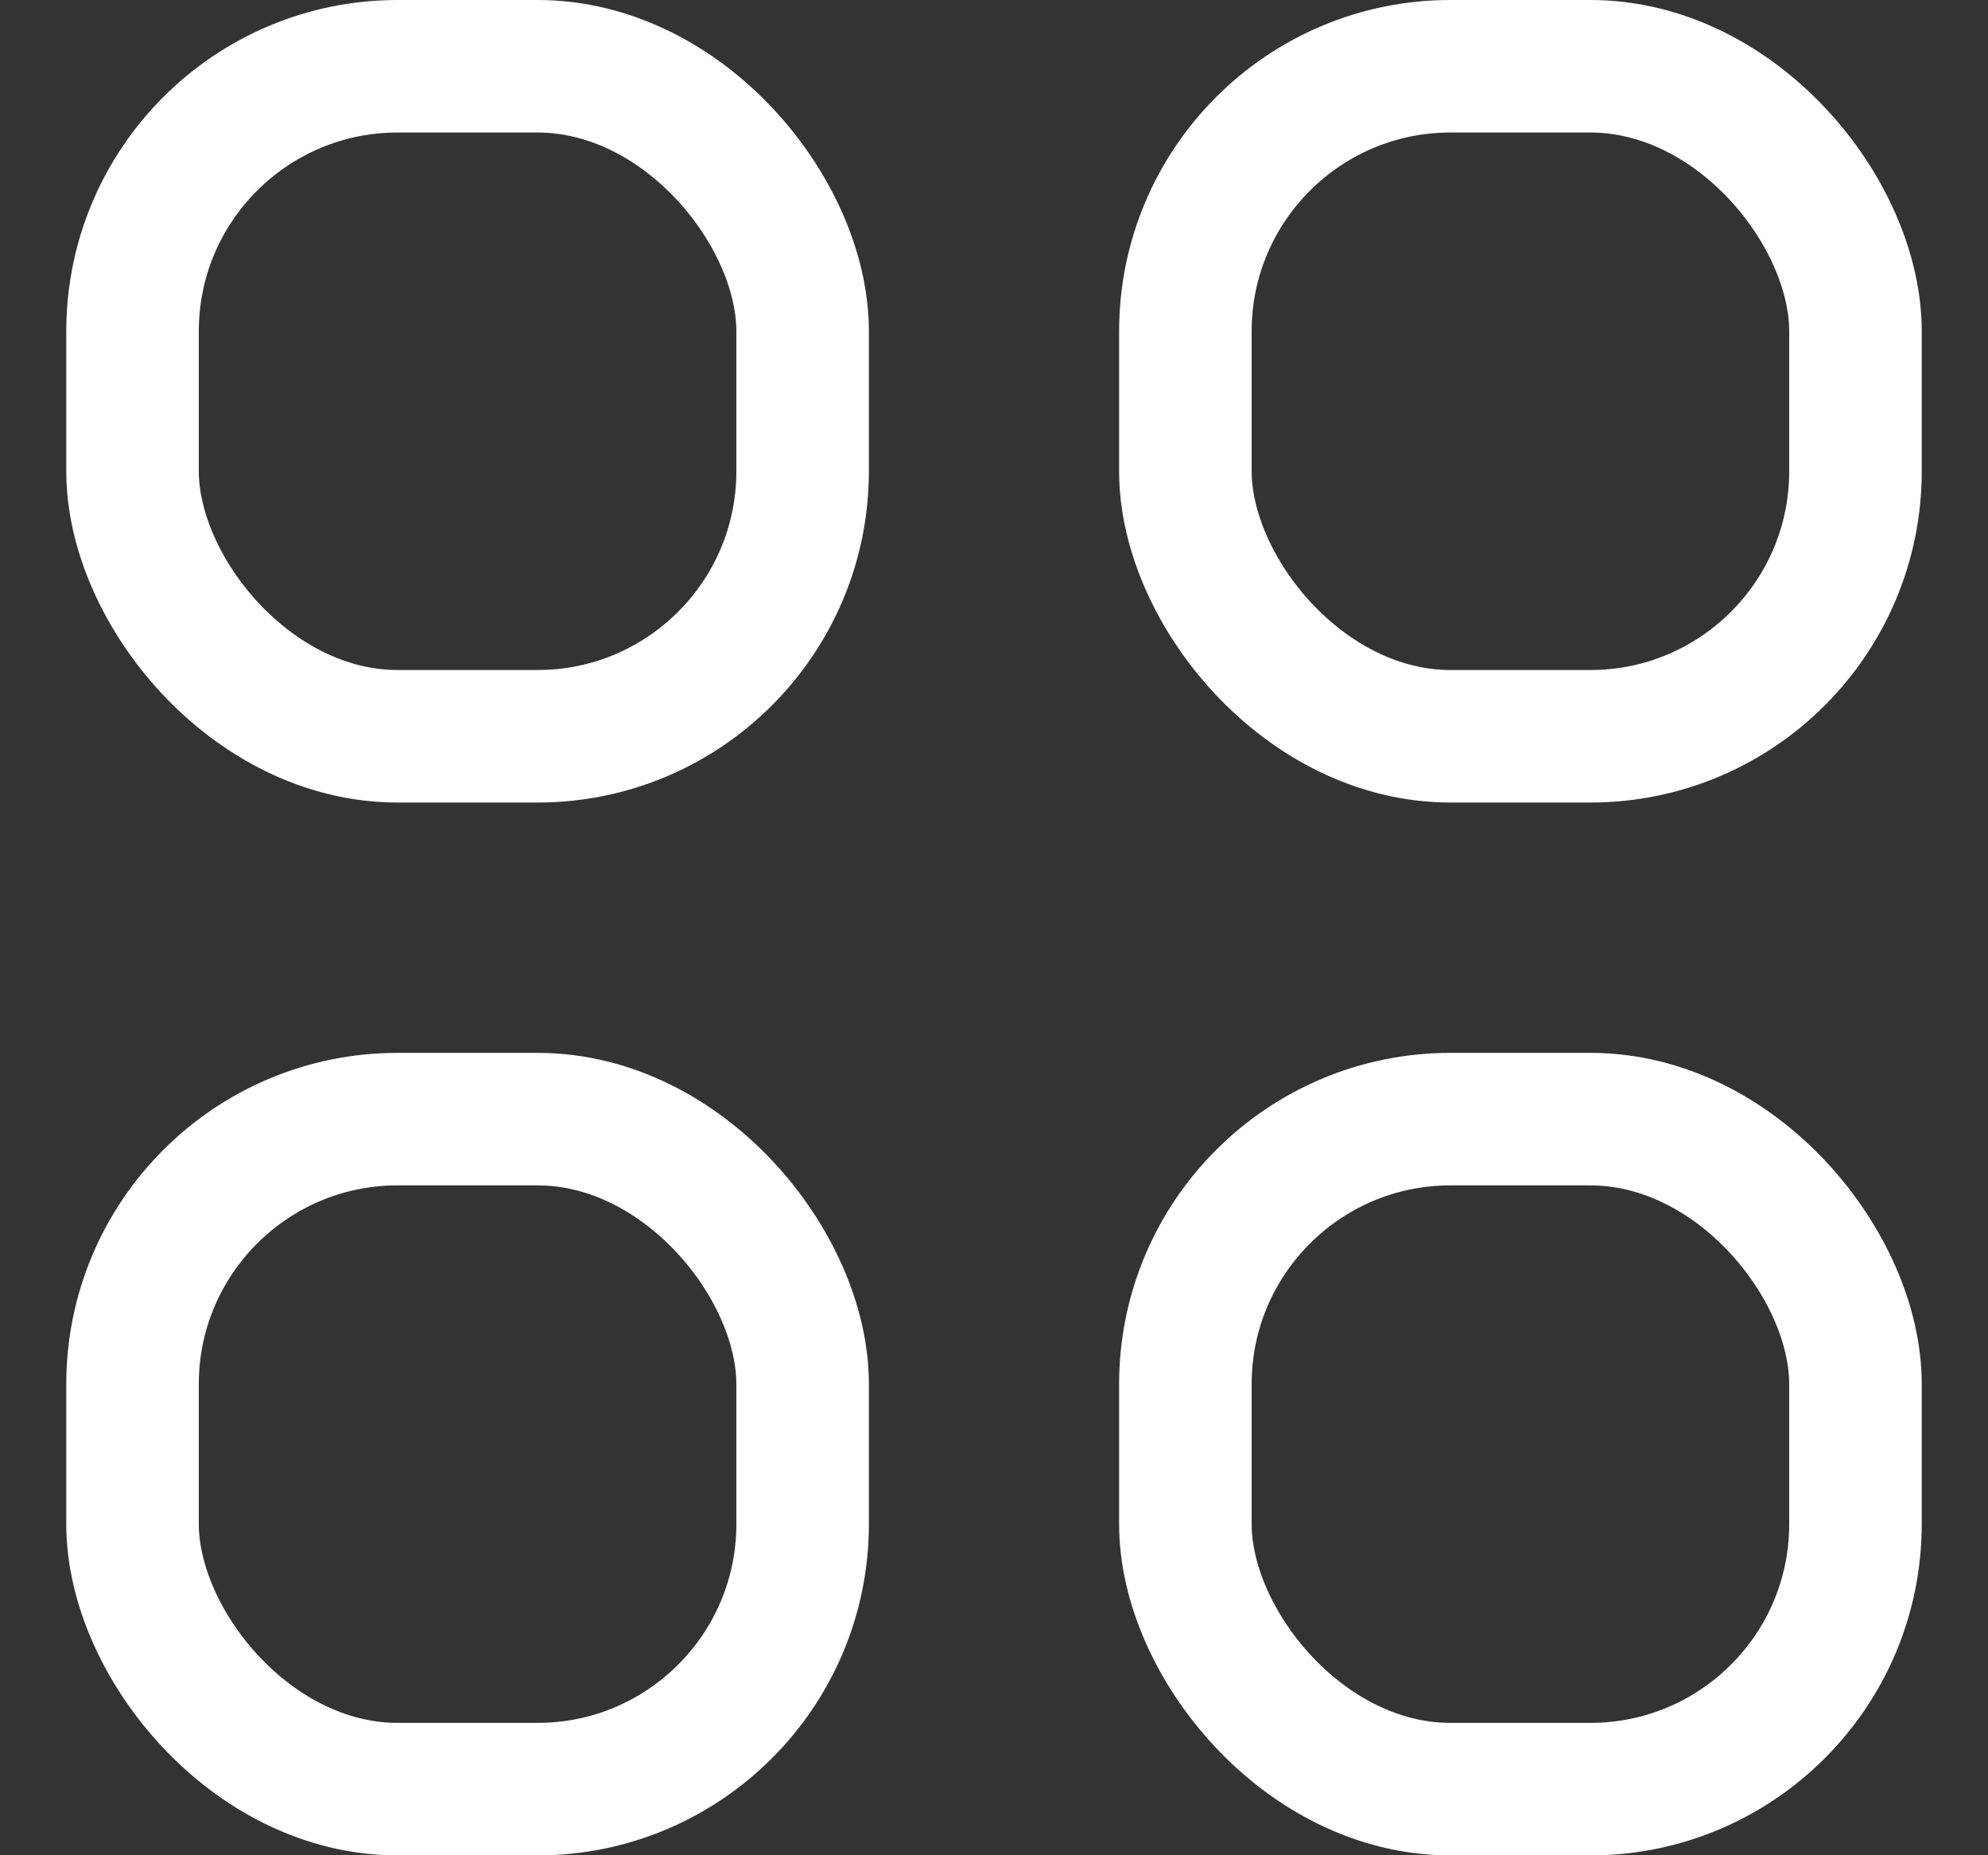
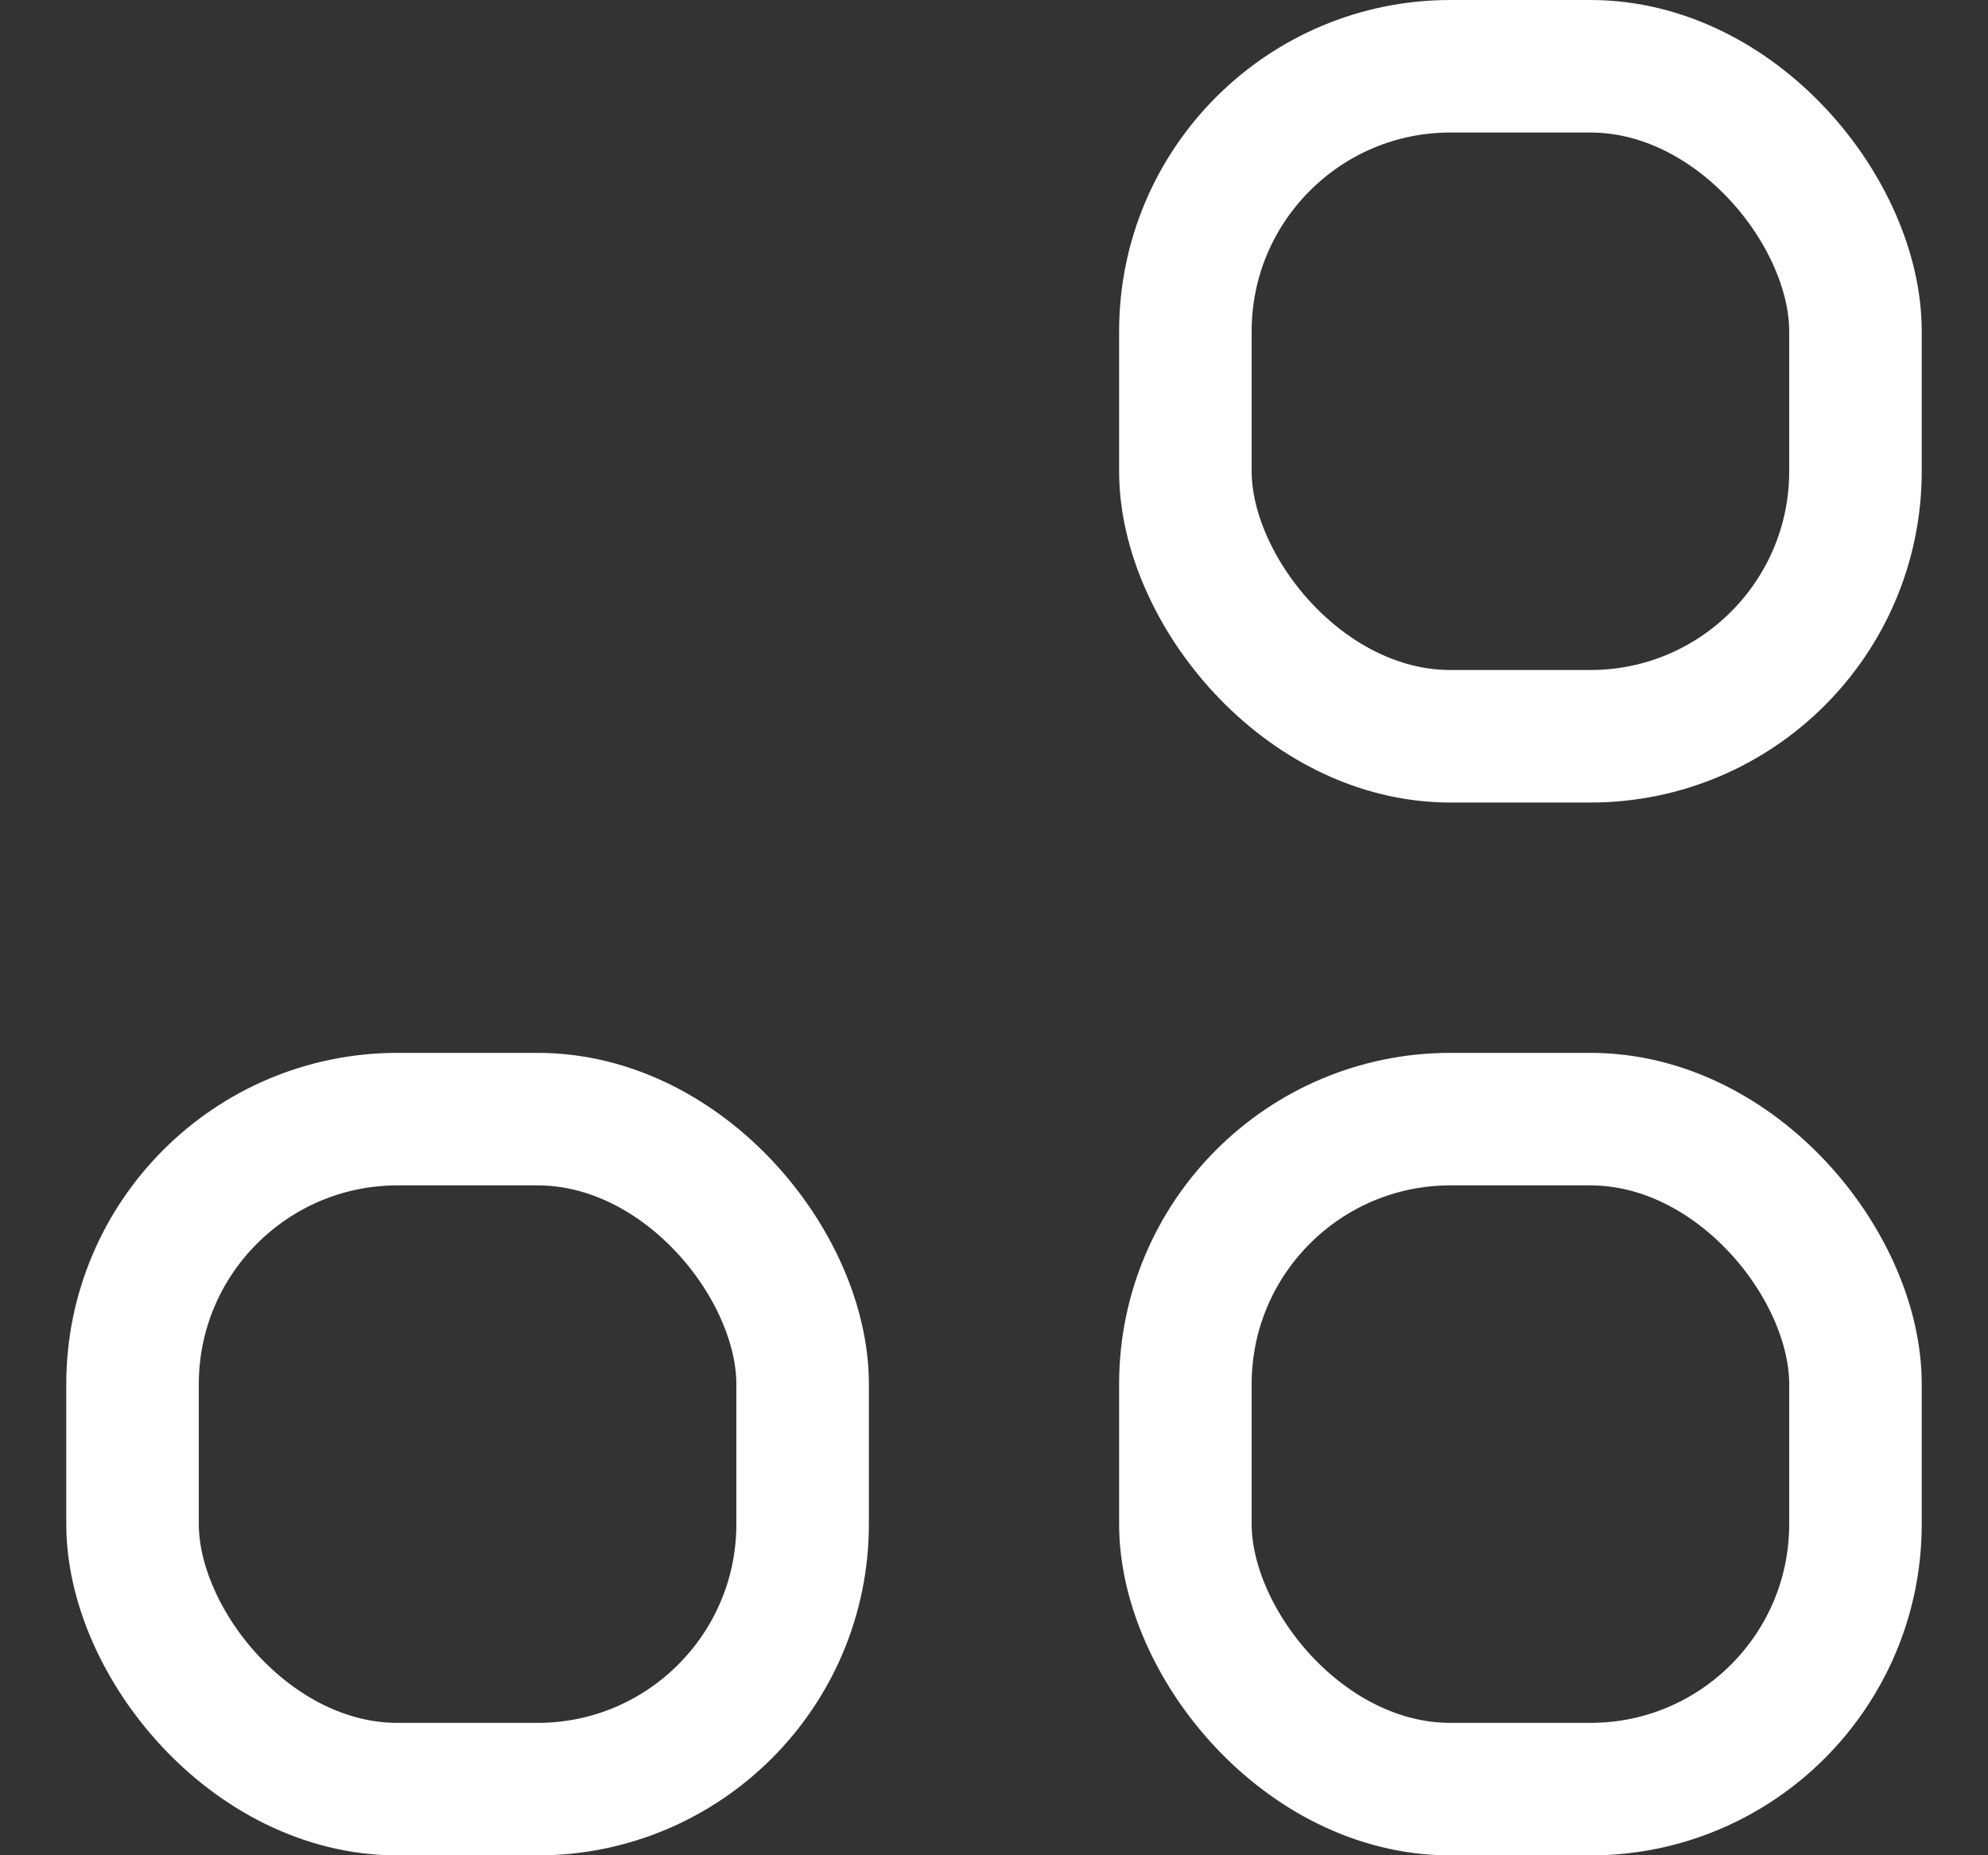
<svg xmlns="http://www.w3.org/2000/svg" width="15" height="14" viewBox="0 0 15 14" fill="none">
  <rect x="0" y="0" width="15" height="14" fill="#333333" stroke="none" />
-   <rect x="1" y="0.5" width="5.056" height="5.056" rx="2" stroke="white" stroke-linecap="round" stroke-linejoin="round" />
  <rect x="1" y="8.445" width="5.056" height="5.056" rx="2" stroke="white" stroke-linecap="round" stroke-linejoin="round" />
  <rect x="8.944" y="0.5" width="5.056" height="5.056" rx="2" stroke="white" stroke-linecap="round" stroke-linejoin="round" />
  <rect x="8.944" y="8.445" width="5.056" height="5.056" rx="2" stroke="white" stroke-linecap="round" stroke-linejoin="round" />
</svg>